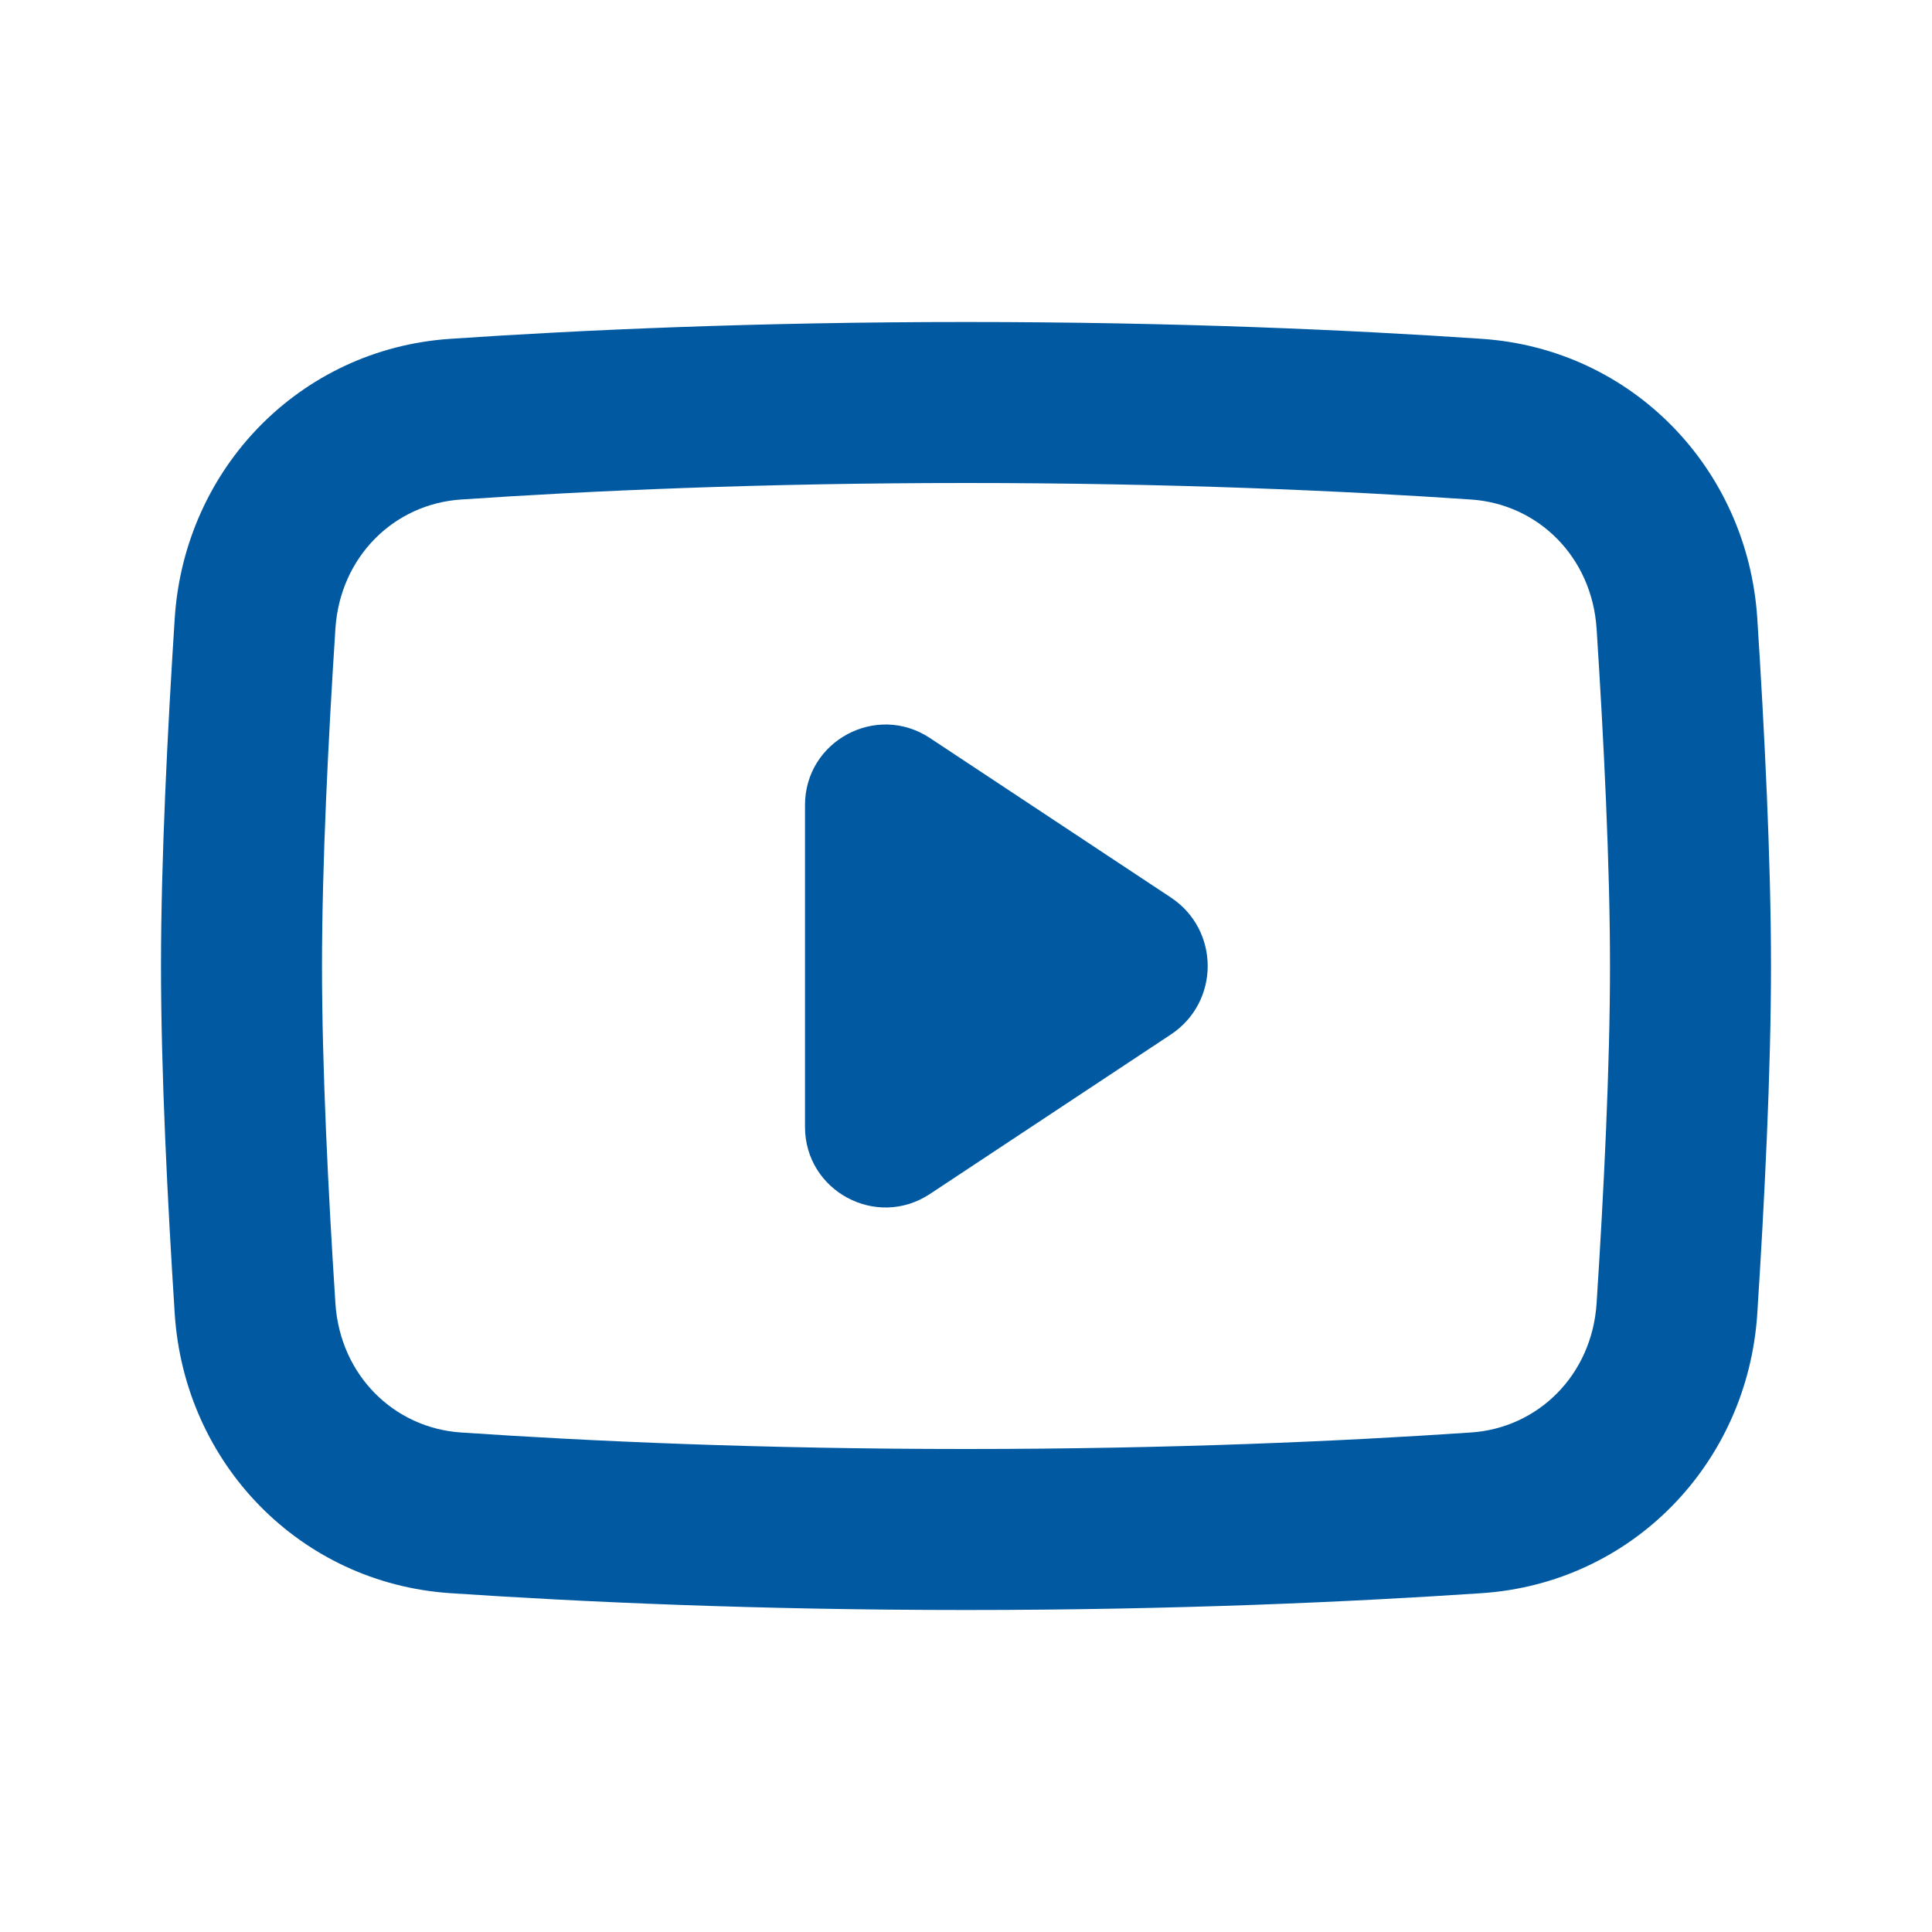
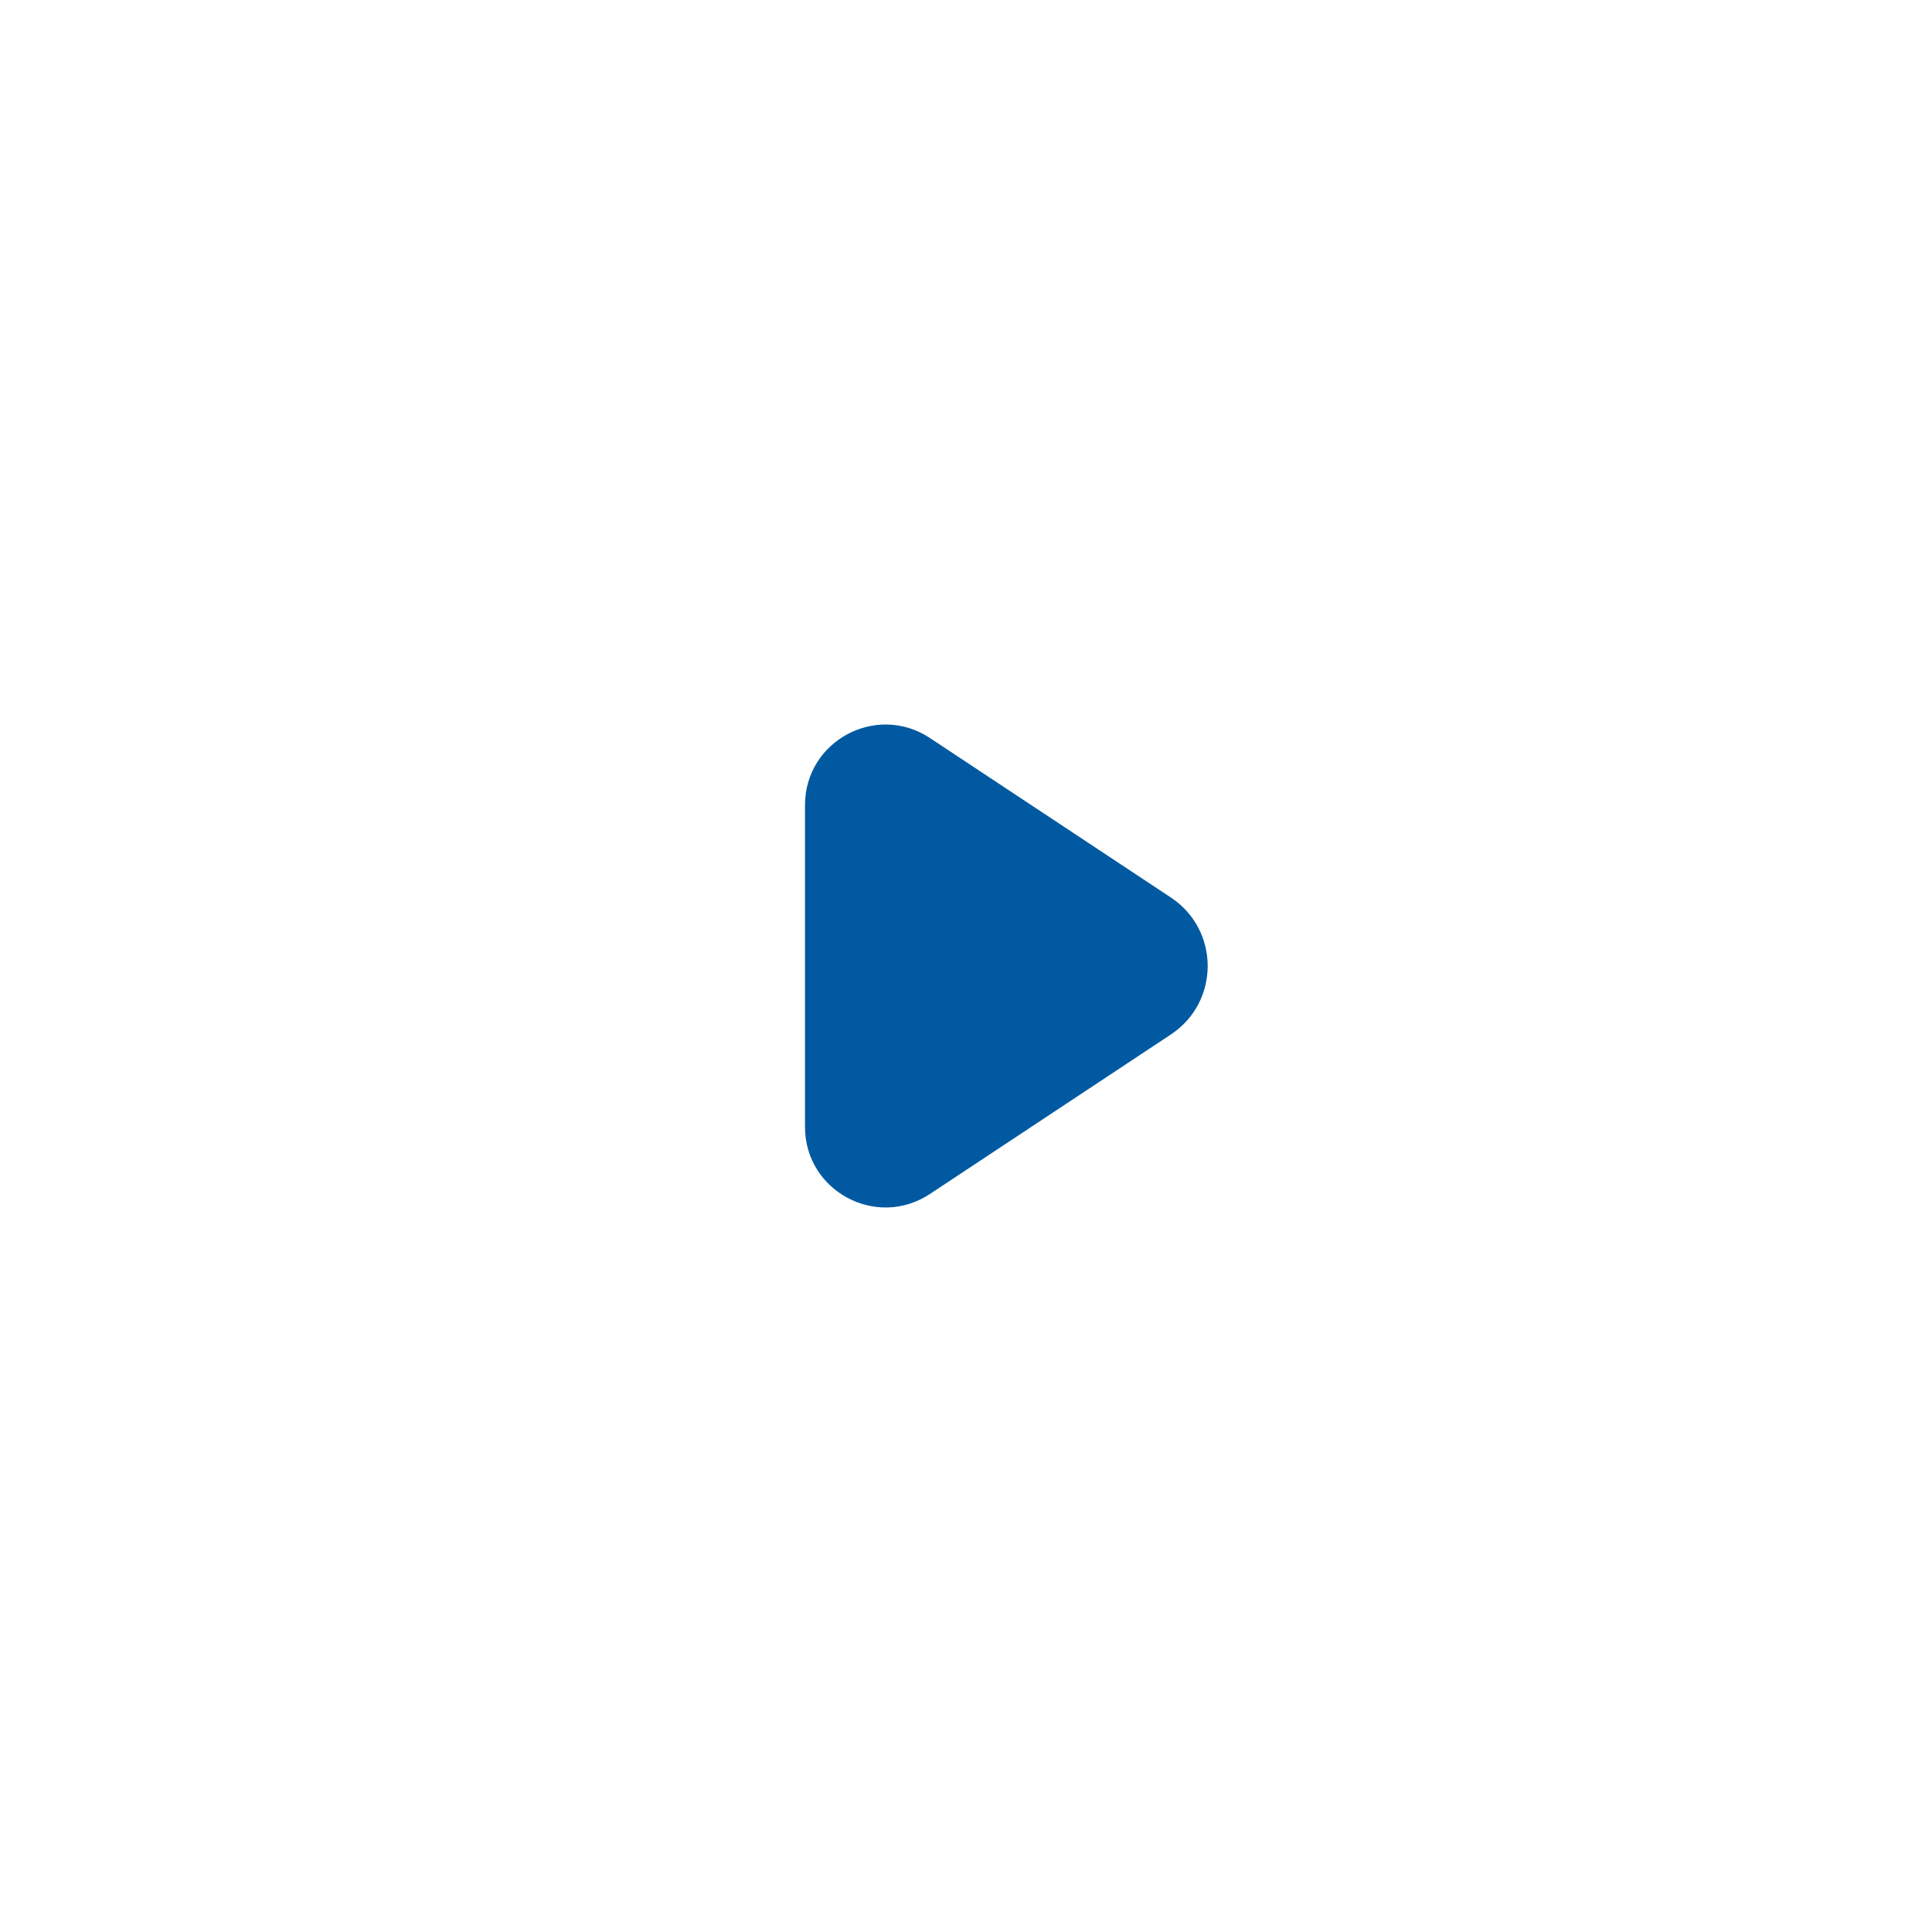
<svg xmlns="http://www.w3.org/2000/svg" width="18" height="18" viewBox="0 0 18 18" fill="none">
-   <path fill-rule="evenodd" clip-rule="evenodd" d="M9 4.5C7.088 4.5 5.483 4.573 4.294 4.654C3.67 4.696 3.169 5.188 3.125 5.856C3.058 6.889 3 8.059 3 9C3 9.941 3.058 11.111 3.125 12.144C3.169 12.812 3.67 13.304 4.294 13.346C5.483 13.427 7.088 13.5 9 13.5C10.912 13.5 12.517 13.427 13.706 13.346C14.33 13.304 14.831 12.812 14.875 12.144C14.942 11.111 15 9.941 15 9C15 8.059 14.942 6.889 14.875 5.856C14.831 5.188 14.33 4.696 13.706 4.654C12.517 4.573 10.912 4.5 9 4.5ZM4.192 3.157C2.796 3.252 1.719 4.363 1.628 5.759C1.561 6.801 1.5 8.01 1.5 9C1.5 9.99 1.561 11.199 1.628 12.241C1.719 13.637 2.796 14.748 4.192 14.843C5.411 14.925 7.05 15 9 15C10.95 15 12.589 14.925 13.808 14.843C15.204 14.748 16.281 13.637 16.372 12.241C16.439 11.199 16.5 9.99 16.5 9C16.5 8.01 16.439 6.801 16.372 5.759C16.281 4.363 15.204 3.252 13.808 3.157C12.589 3.074 10.95 3 9 3C7.05 3 5.411 3.074 4.192 3.157Z" fill="#015AA1" />
  <path d="M7.5 7.501C7.5 6.903 8.165 6.546 8.664 6.876L10.909 8.362C11.366 8.665 11.366 9.335 10.909 9.638L8.664 11.124C8.165 11.454 7.5 11.097 7.5 10.499V7.501Z" fill="#015AA1" />
</svg>